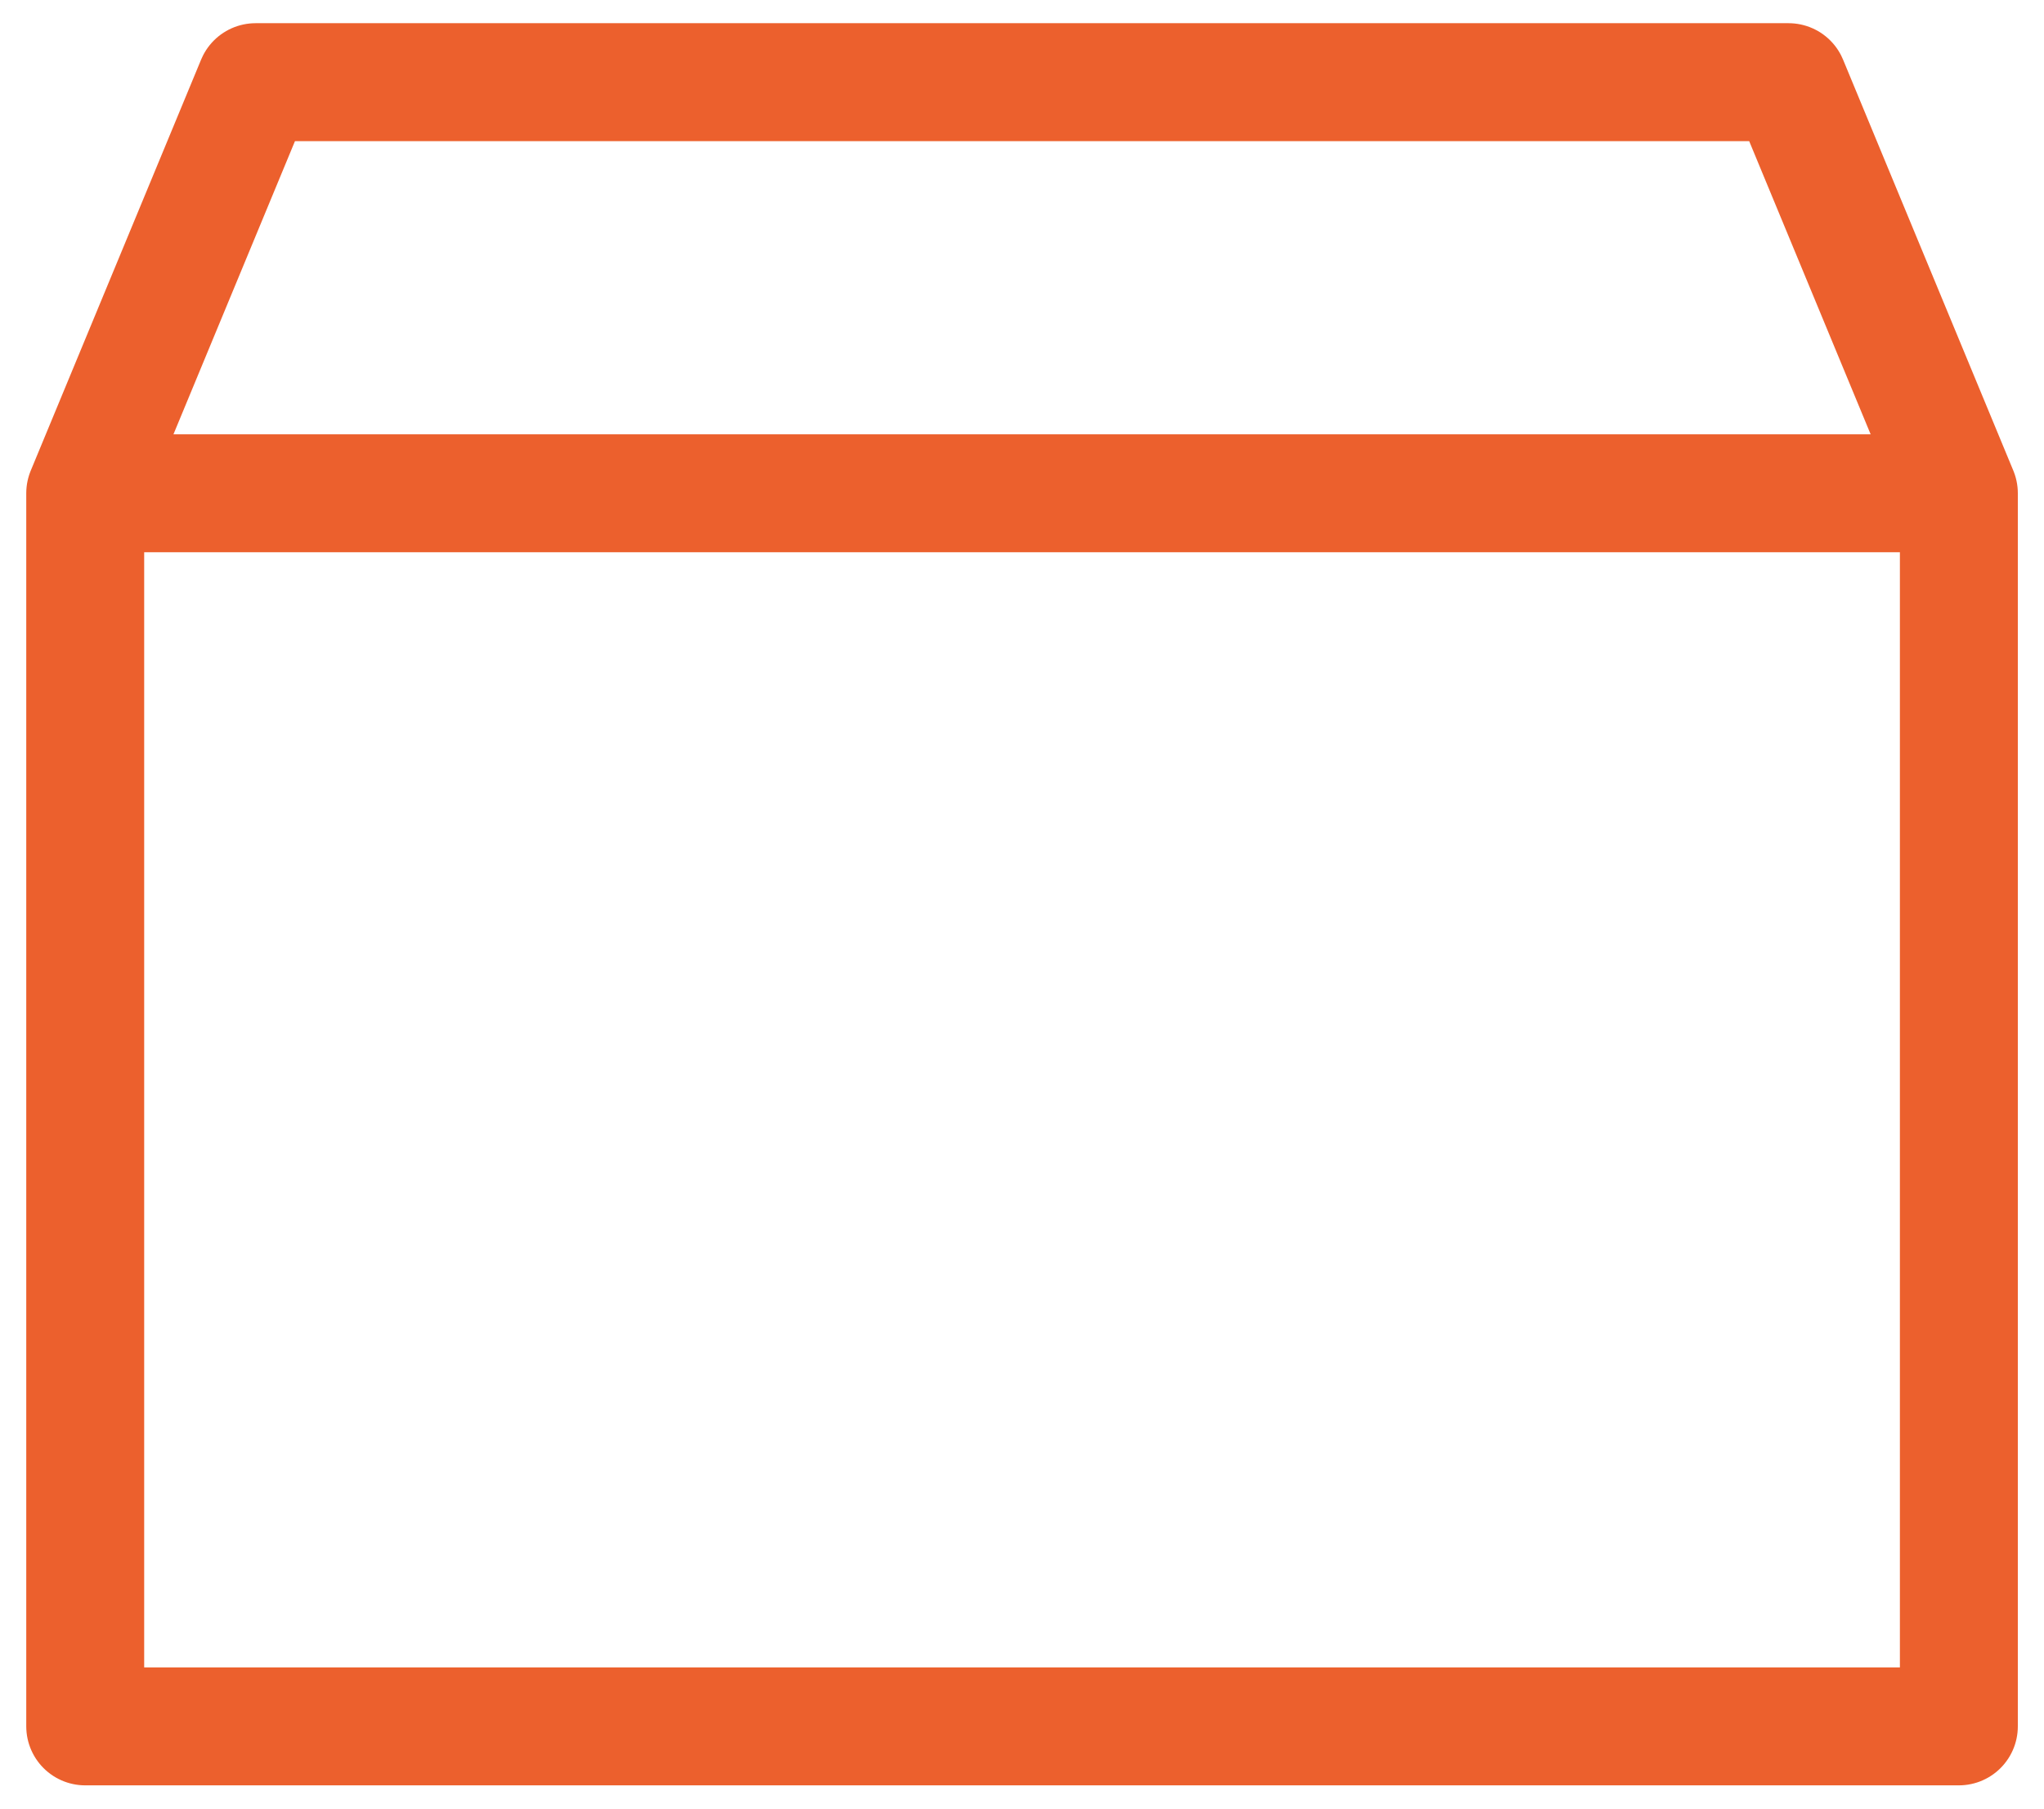
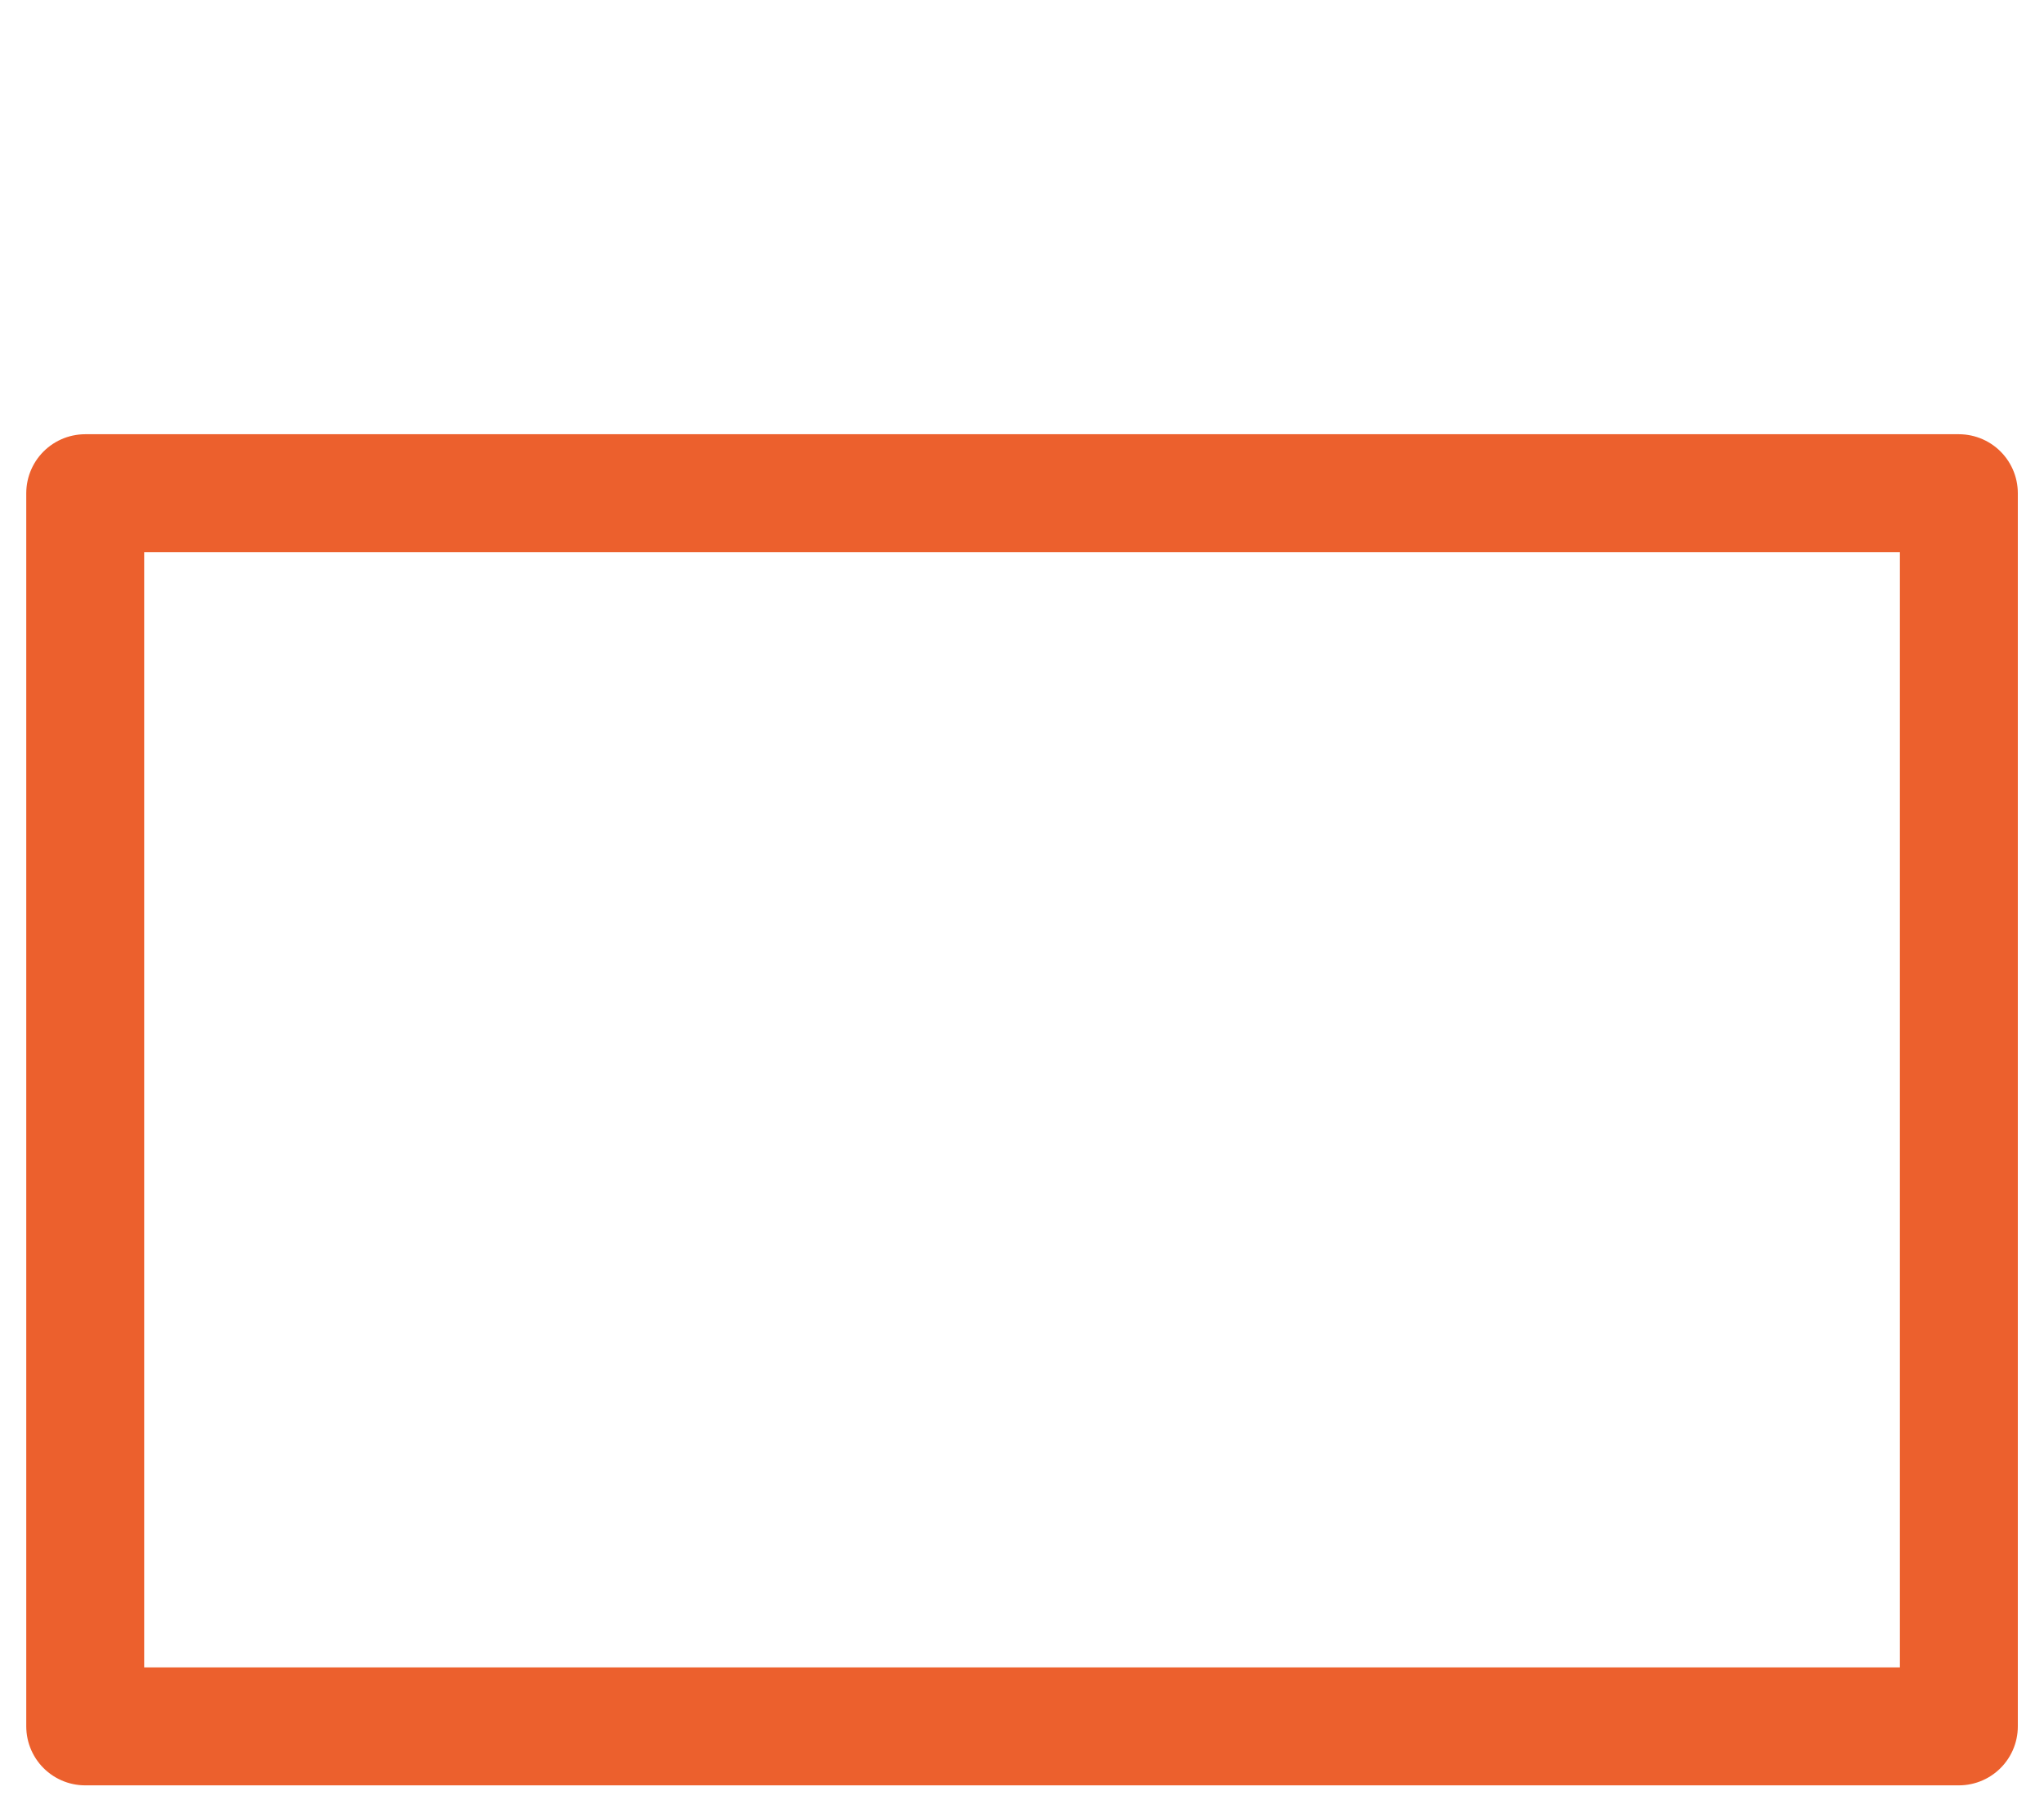
<svg xmlns="http://www.w3.org/2000/svg" width="26" height="23" viewBox="0 0 26 23" fill="none">
-   <path d="M13.001 21.954H1.084V6.272L3.251 1.045H13.001H22.751L24.917 6.272V21.954H13.001Z" stroke="#EC602D" stroke-width="1.5" stroke-miterlimit="10" stroke-linejoin="round" />
-   <path d="M1.084 6.273H24.917" stroke="#EC602D" stroke-width="1.5" stroke-miterlimit="10" stroke-linejoin="round" />
+   <path d="M13.001 21.954H1.084V6.272H13.001H22.751L24.917 6.272V21.954H13.001Z" stroke="#EC602D" stroke-width="1.5" stroke-miterlimit="10" stroke-linejoin="round" />
</svg>